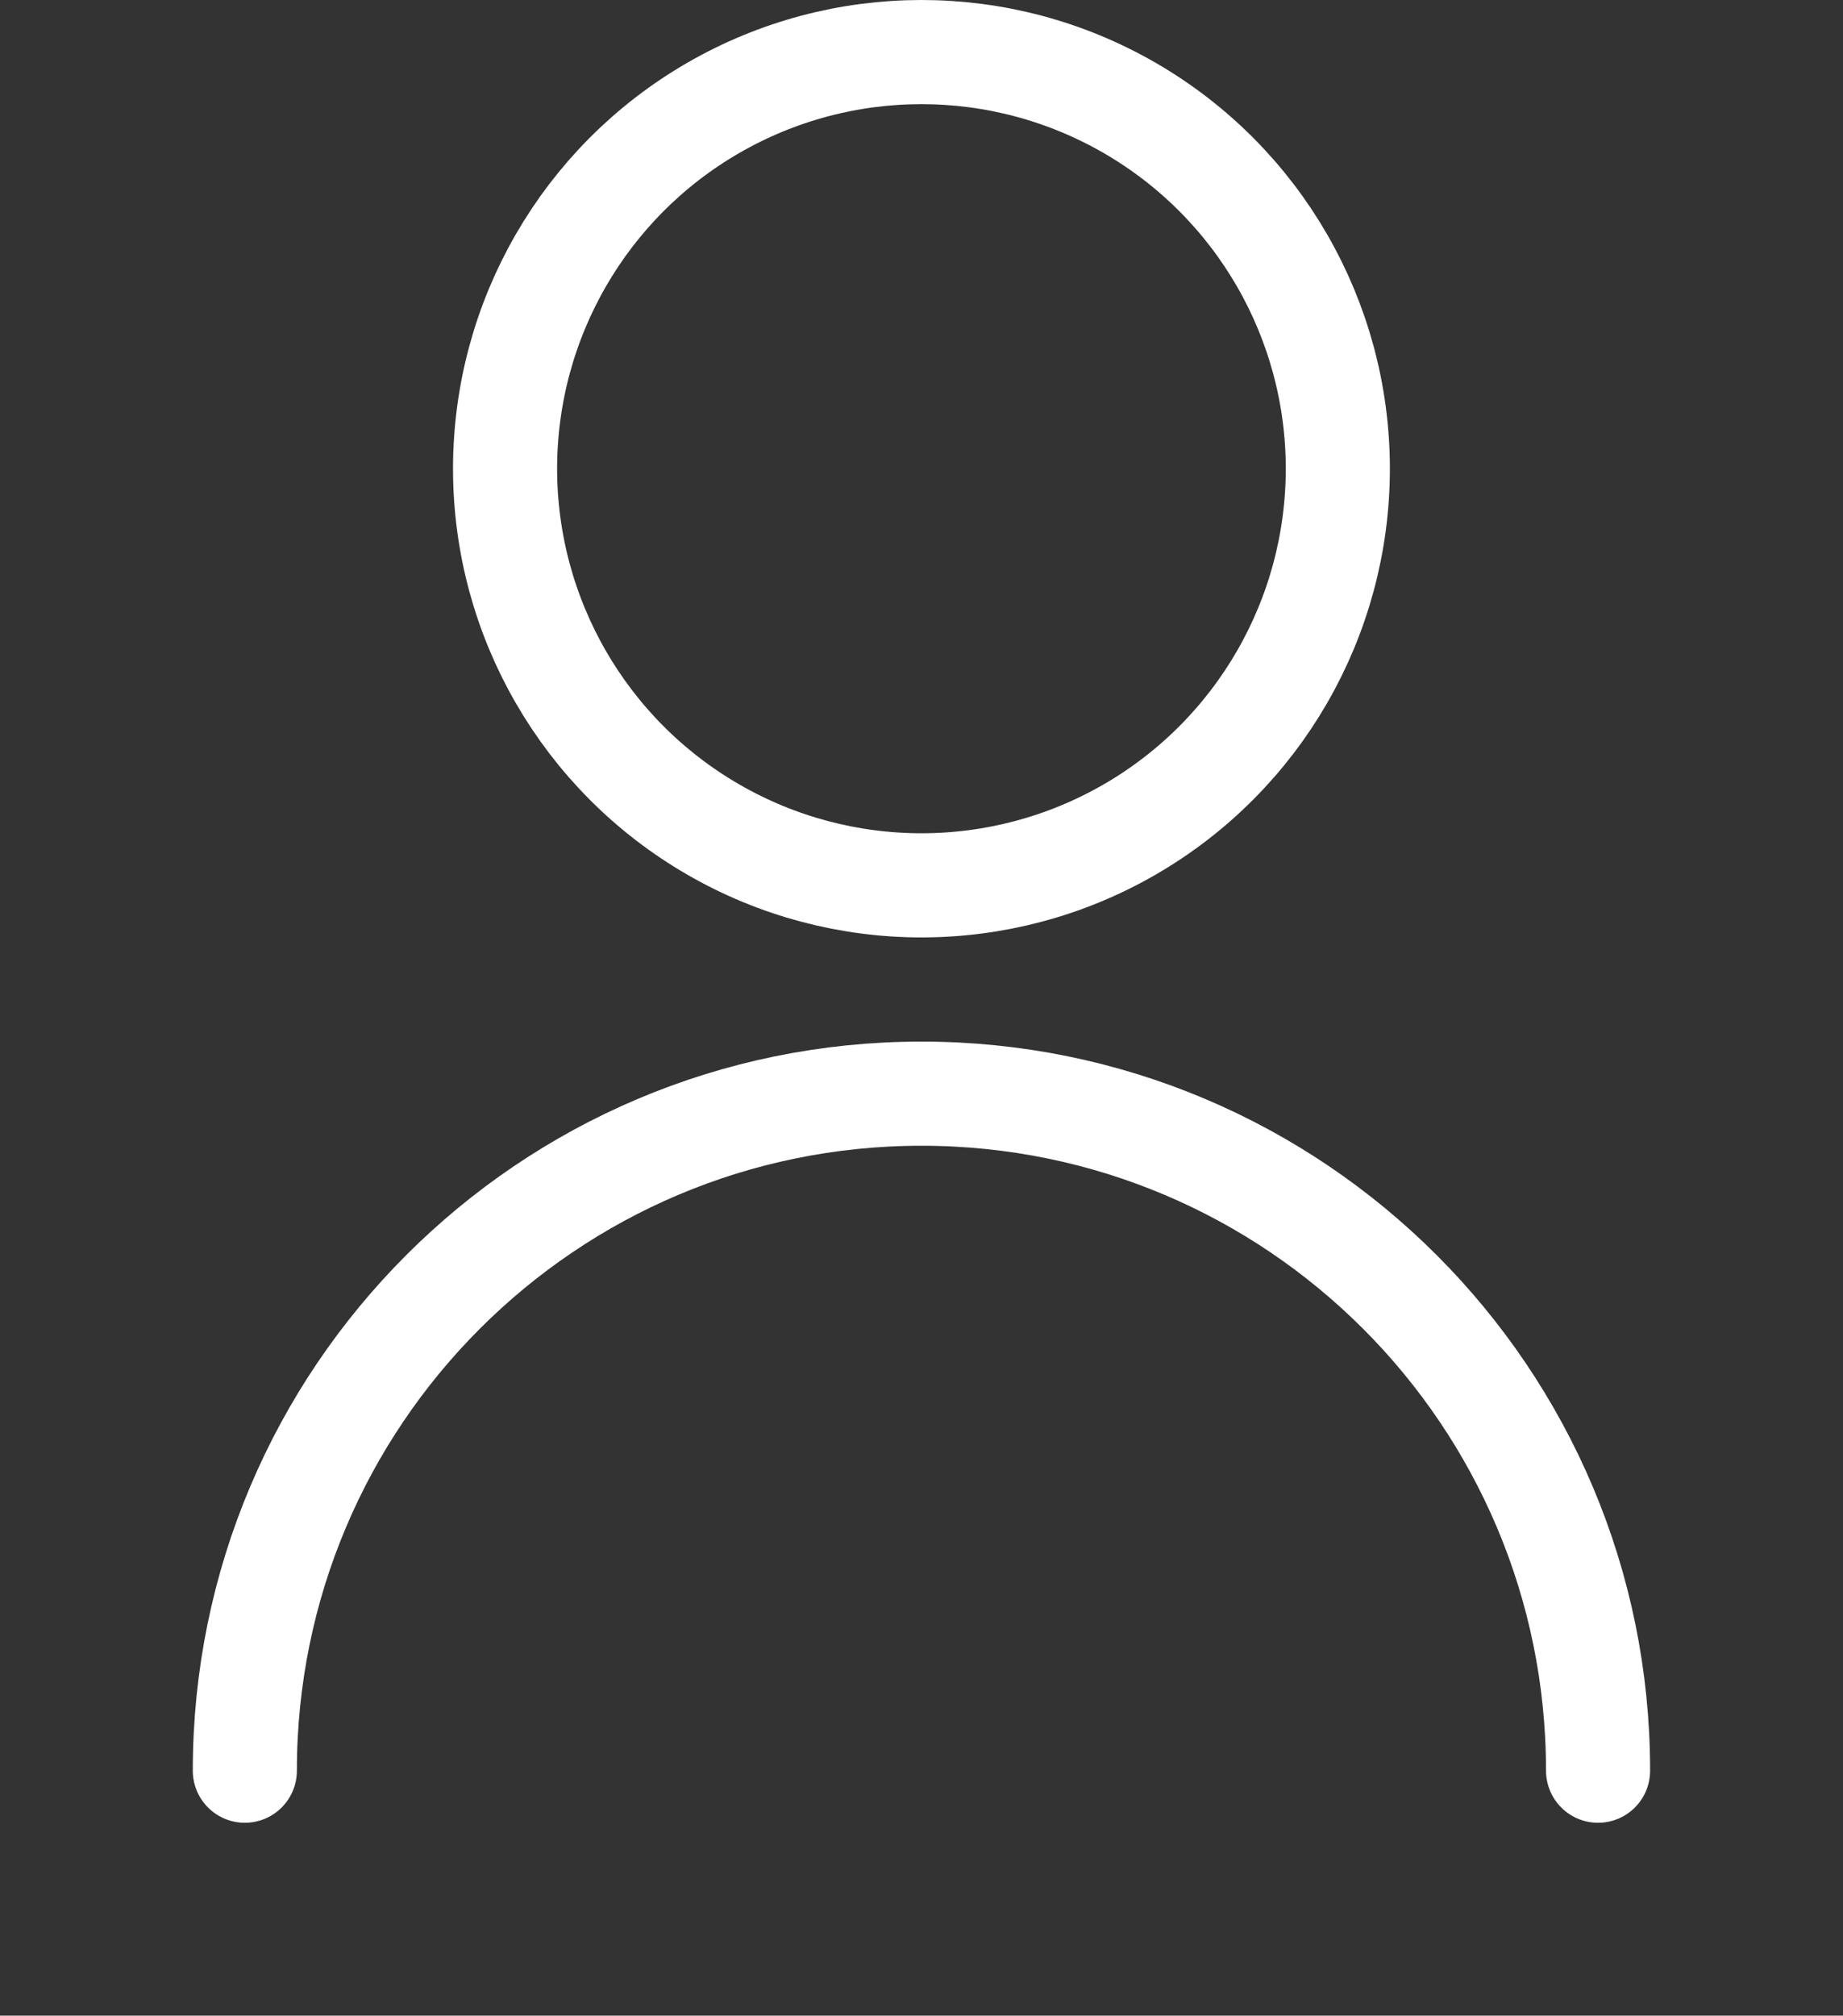
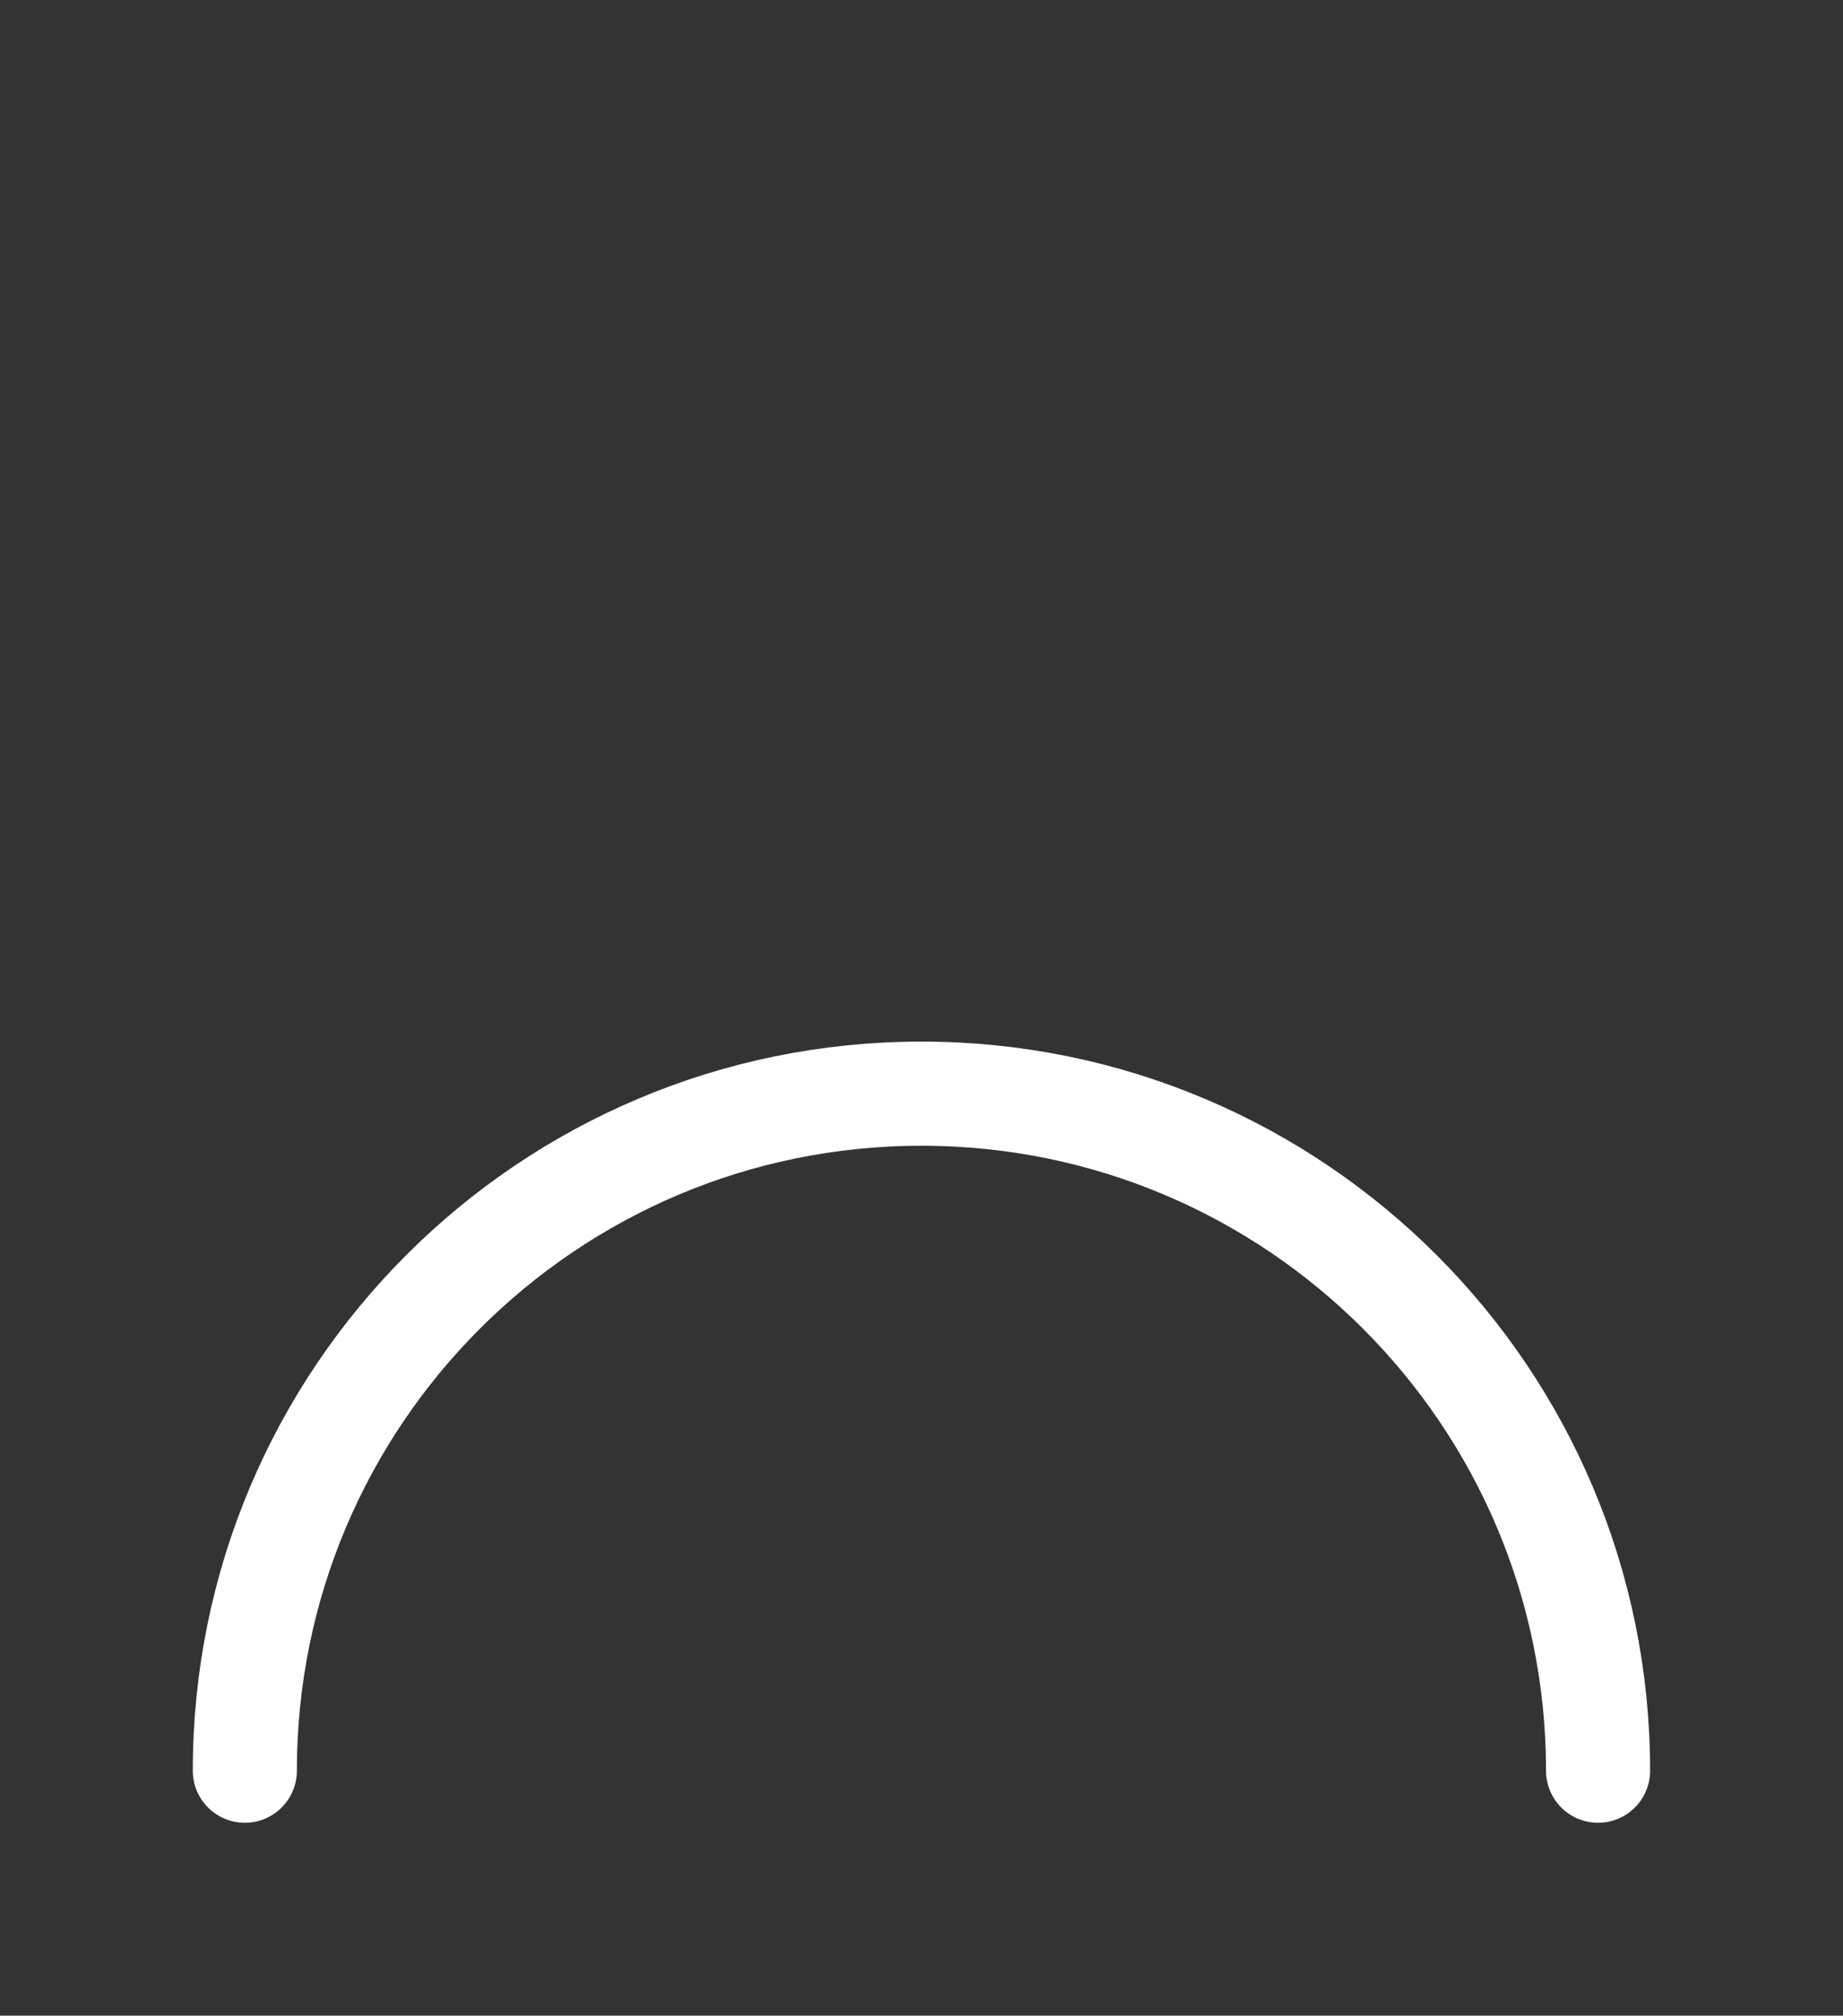
<svg xmlns="http://www.w3.org/2000/svg" width="17.705" height="19.352" viewBox="0 0 17.705 19.352">
  <rect x="0" y="0" width="17.705" height="19.352" fill="#333333" stroke="none" />
  <g>
-     <ellipse cx="8.852" cy="4.5" fill="none" stroke="rgb(255,255,255)" stroke-linecap="butt" stroke-linejoin="miter" stroke-width="1" rx="4" ry="4" />
    <path fill="none" stroke="rgb(255,255,255)" stroke-linecap="round" stroke-linejoin="miter" stroke-width="1" d="M15.352 17c0-3.59-2.91-6.5-6.5-6.5-3.59 0-6.5 2.91-6.5 6.5" />
  </g>
</svg>